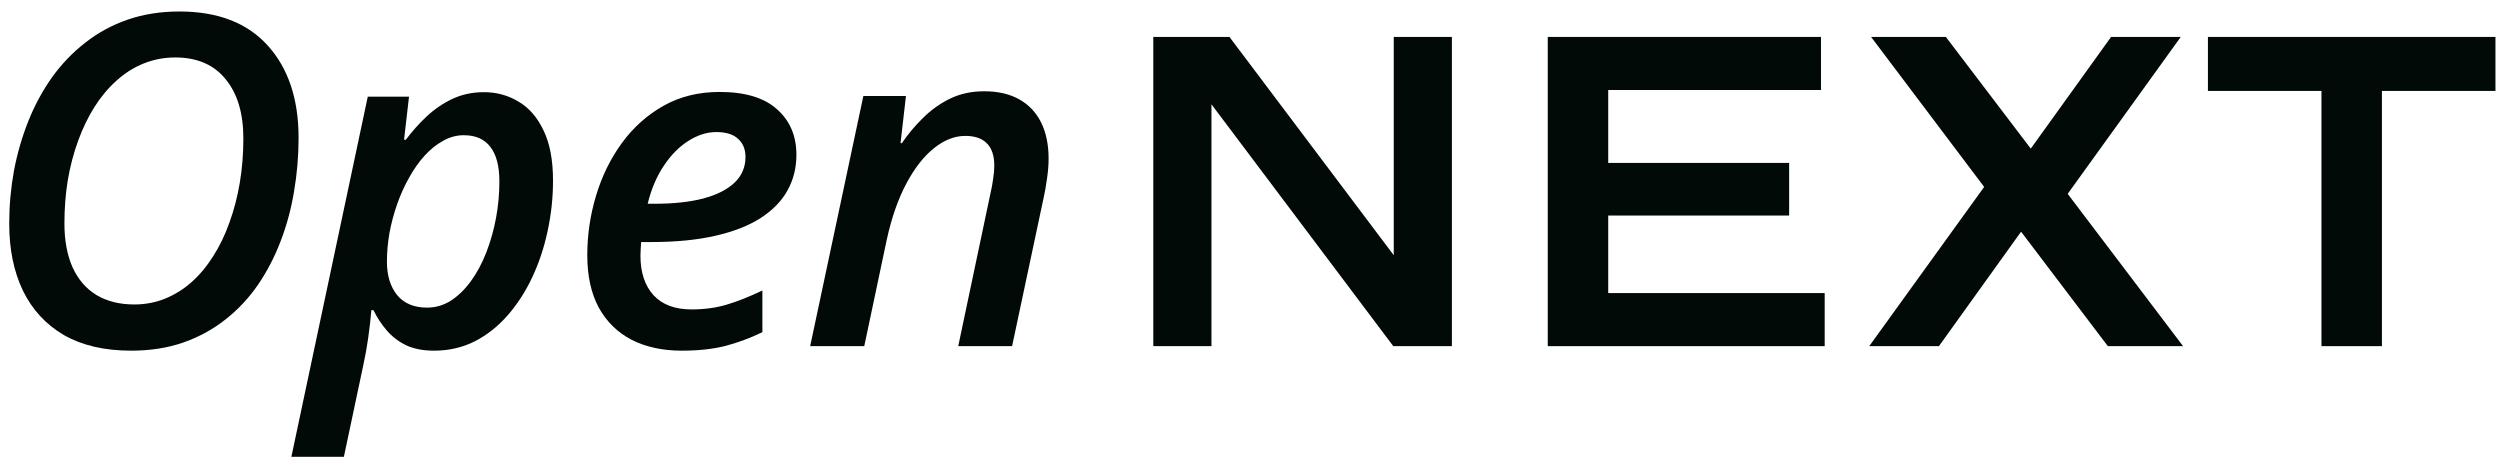
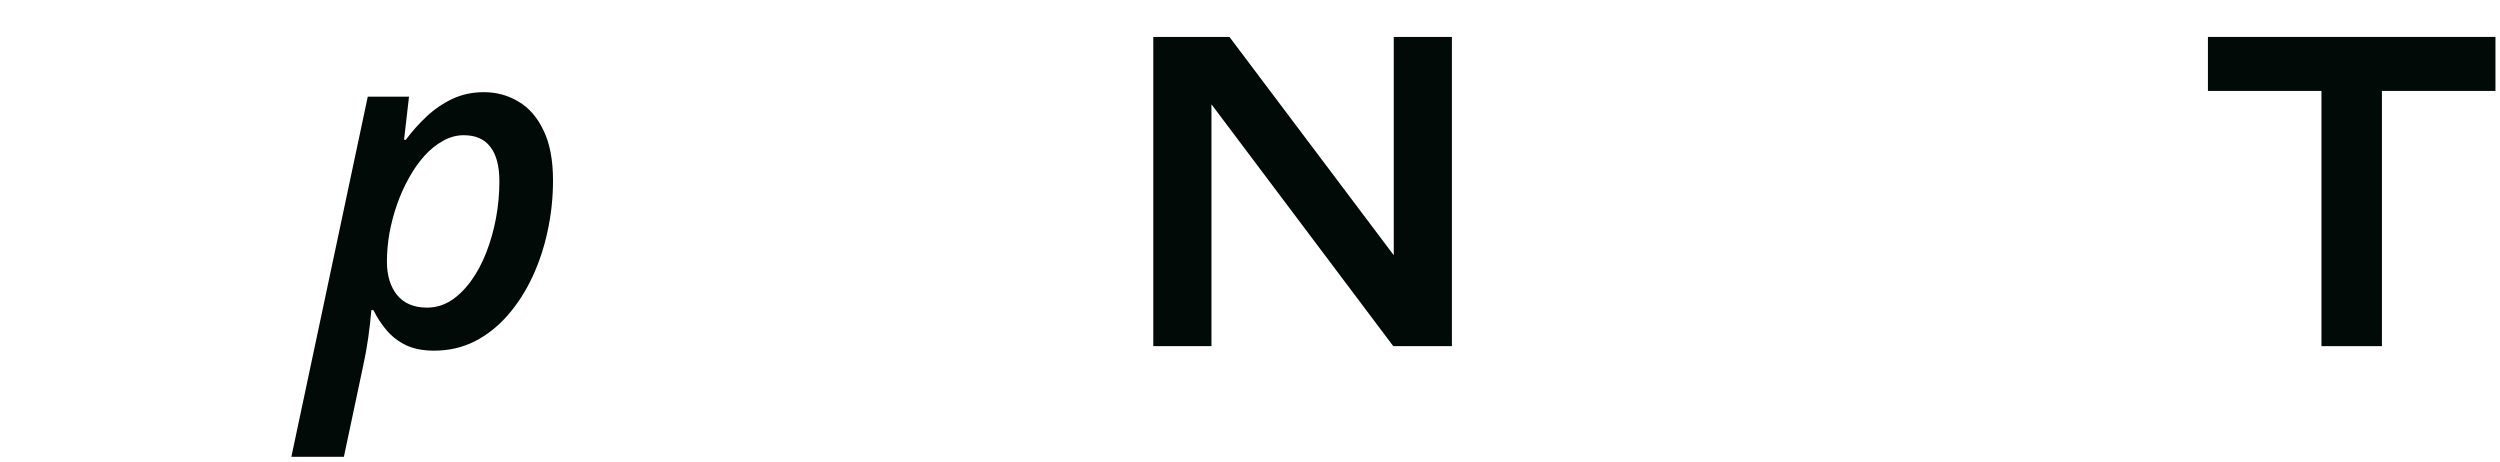
<svg xmlns="http://www.w3.org/2000/svg" width="195" height="36" viewBox="0 0 195 36" fill="none">
-   <path d="M89.957 27V2.88H95.897L108.713 19.908V2.88H113.248V27H108.676L94.493 8.136V27H89.957Z" fill="#010A07" />
-   <path d="M120.725 27V2.88H142.037V7.02H125.441V12.708H139.553V16.812H125.441V22.86H142.325V27H120.725Z" fill="#010A07" />
-   <path d="M145.8 27L154.764 14.58L145.944 2.88H151.776L158.4 11.592L164.664 2.88H170.1L161.28 15.12L170.28 27H164.412L157.644 18.072L151.236 27H145.8Z" fill="#010A07" />
+   <path d="M89.957 27V2.88H95.897L108.713 19.908V2.88H113.248V27H108.676L94.493 8.136V27Z" fill="#010A07" />
  <path d="M181.074 27V7.092H172.218V2.88H194.646V7.092H185.79V27H181.074Z" fill="#010A07" />
-   <path d="M10.228 27.352C8.154 27.352 6.408 26.947 4.99 26.139C3.584 25.318 2.518 24.164 1.791 22.676C1.076 21.188 0.719 19.447 0.719 17.455C0.719 16.049 0.842 14.672 1.088 13.324C1.346 11.965 1.721 10.67 2.213 9.439C2.705 8.209 3.32 7.072 4.059 6.029C4.809 4.986 5.676 4.084 6.66 3.322C7.644 2.549 8.746 1.951 9.965 1.529C11.195 1.107 12.537 0.896 13.99 0.896C16.99 0.896 19.287 1.781 20.881 3.551C22.486 5.32 23.289 7.723 23.289 10.758C23.289 12.164 23.172 13.553 22.937 14.924C22.715 16.283 22.363 17.584 21.883 18.826C21.414 20.057 20.822 21.193 20.107 22.236C19.392 23.268 18.549 24.164 17.576 24.926C16.615 25.688 15.52 26.285 14.289 26.719C13.07 27.141 11.717 27.352 10.228 27.352ZM10.475 23.748C11.33 23.748 12.133 23.596 12.883 23.291C13.633 22.986 14.318 22.559 14.939 22.008C15.572 21.445 16.135 20.771 16.627 19.986C17.131 19.201 17.553 18.328 17.892 17.367C18.244 16.406 18.514 15.375 18.701 14.273C18.889 13.16 18.982 12 18.982 10.793C18.982 8.836 18.52 7.295 17.594 6.17C16.68 5.045 15.373 4.482 13.674 4.482C12.795 4.482 11.969 4.641 11.195 4.957C10.434 5.262 9.73 5.707 9.086 6.293C8.441 6.867 7.867 7.553 7.363 8.35C6.871 9.135 6.449 10.008 6.098 10.969C5.746 11.93 5.476 12.955 5.289 14.045C5.113 15.123 5.025 16.248 5.025 17.42C5.025 18.756 5.236 19.898 5.658 20.848C6.092 21.797 6.713 22.518 7.521 23.01C8.342 23.502 9.326 23.748 10.475 23.748Z" fill="#010A07" />
  <path d="M22.727 35.631L28.686 7.541H31.903L31.516 10.898H31.657C32.137 10.254 32.676 9.65 33.274 9.088C33.872 8.525 34.54 8.068 35.278 7.717C36.028 7.365 36.848 7.189 37.739 7.189C38.735 7.189 39.637 7.436 40.446 7.928C41.266 8.408 41.917 9.158 42.397 10.178C42.889 11.185 43.135 12.486 43.135 14.08C43.135 15.416 42.995 16.729 42.714 18.018C42.444 19.295 42.045 20.496 41.518 21.621C40.991 22.746 40.346 23.742 39.585 24.609C38.835 25.465 37.979 26.139 37.018 26.631C36.057 27.111 35.003 27.352 33.854 27.352C33.01 27.352 32.284 27.211 31.674 26.93C31.077 26.637 30.573 26.25 30.163 25.77C29.753 25.289 29.407 24.762 29.126 24.188H28.967C28.909 24.879 28.827 25.6 28.721 26.35C28.616 27.1 28.487 27.814 28.335 28.494L26.823 35.631H22.727ZM33.309 23.994C33.977 23.994 34.598 23.812 35.172 23.449C35.747 23.074 36.268 22.564 36.737 21.92C37.206 21.275 37.604 20.531 37.932 19.688C38.26 18.844 38.512 17.953 38.688 17.016C38.864 16.066 38.952 15.111 38.952 14.15C38.952 12.955 38.717 12.059 38.249 11.461C37.792 10.852 37.1 10.547 36.175 10.547C35.612 10.547 35.073 10.693 34.557 10.986C34.042 11.268 33.561 11.654 33.116 12.146C32.67 12.639 32.266 13.213 31.903 13.869C31.54 14.514 31.229 15.205 30.971 15.943C30.713 16.682 30.514 17.432 30.374 18.193C30.245 18.955 30.18 19.693 30.18 20.408C30.18 21.486 30.444 22.354 30.971 23.01C31.51 23.666 32.29 23.994 33.309 23.994Z" fill="#010A07" />
-   <path d="M53.173 27.352C51.685 27.352 50.384 27.07 49.271 26.508C48.169 25.934 47.314 25.096 46.705 23.994C46.107 22.881 45.808 21.521 45.808 19.916C45.808 18.322 46.036 16.77 46.493 15.258C46.951 13.734 47.624 12.363 48.515 11.145C49.406 9.926 50.49 8.959 51.767 8.244C53.044 7.529 54.497 7.172 56.126 7.172C58.118 7.172 59.613 7.623 60.609 8.525C61.617 9.416 62.12 10.6 62.12 12.076C62.12 13.084 61.892 14.004 61.435 14.836C60.978 15.668 60.281 16.389 59.343 16.998C58.417 17.596 57.24 18.059 55.81 18.387C54.392 18.715 52.722 18.879 50.8 18.879H50.009C49.997 19.055 49.986 19.236 49.974 19.424C49.962 19.6 49.956 19.775 49.956 19.951C49.956 21.252 50.296 22.277 50.976 23.027C51.656 23.766 52.646 24.135 53.947 24.135C54.931 24.135 55.839 24.012 56.671 23.766C57.503 23.52 58.435 23.15 59.466 22.658V25.91C58.517 26.367 57.556 26.725 56.583 26.982C55.611 27.229 54.474 27.352 53.173 27.352ZM50.519 15.891H51.117C52.546 15.891 53.788 15.756 54.843 15.486C55.898 15.205 56.712 14.795 57.286 14.256C57.861 13.705 58.148 13.037 58.148 12.252C58.148 11.643 57.955 11.168 57.568 10.828C57.193 10.477 56.63 10.301 55.88 10.301C55.142 10.301 54.415 10.529 53.701 10.986C52.986 11.432 52.347 12.076 51.785 12.92C51.222 13.752 50.8 14.742 50.519 15.891Z" fill="#010A07" />
-   <path d="M63.193 27L67.342 7.488H70.664L70.242 11.162H70.348C70.817 10.471 71.361 9.82 71.983 9.211C72.604 8.59 73.307 8.086 74.092 7.699C74.889 7.312 75.779 7.119 76.764 7.119C77.842 7.119 78.756 7.33 79.506 7.752C80.256 8.174 80.824 8.777 81.211 9.562C81.598 10.348 81.791 11.285 81.791 12.375C81.791 12.855 81.75 13.371 81.668 13.922C81.598 14.461 81.504 14.988 81.387 15.504L78.943 27H74.742L77.238 15.17C77.344 14.713 77.42 14.303 77.467 13.94C77.525 13.576 77.555 13.236 77.555 12.92C77.555 12.146 77.361 11.566 76.975 11.18C76.6 10.793 76.037 10.6 75.287 10.6C74.467 10.6 73.658 10.916 72.861 11.549C72.064 12.182 71.344 13.102 70.699 14.309C70.055 15.516 69.545 16.975 69.17 18.686L67.412 27H63.193Z" fill="#010A07" />
</svg>